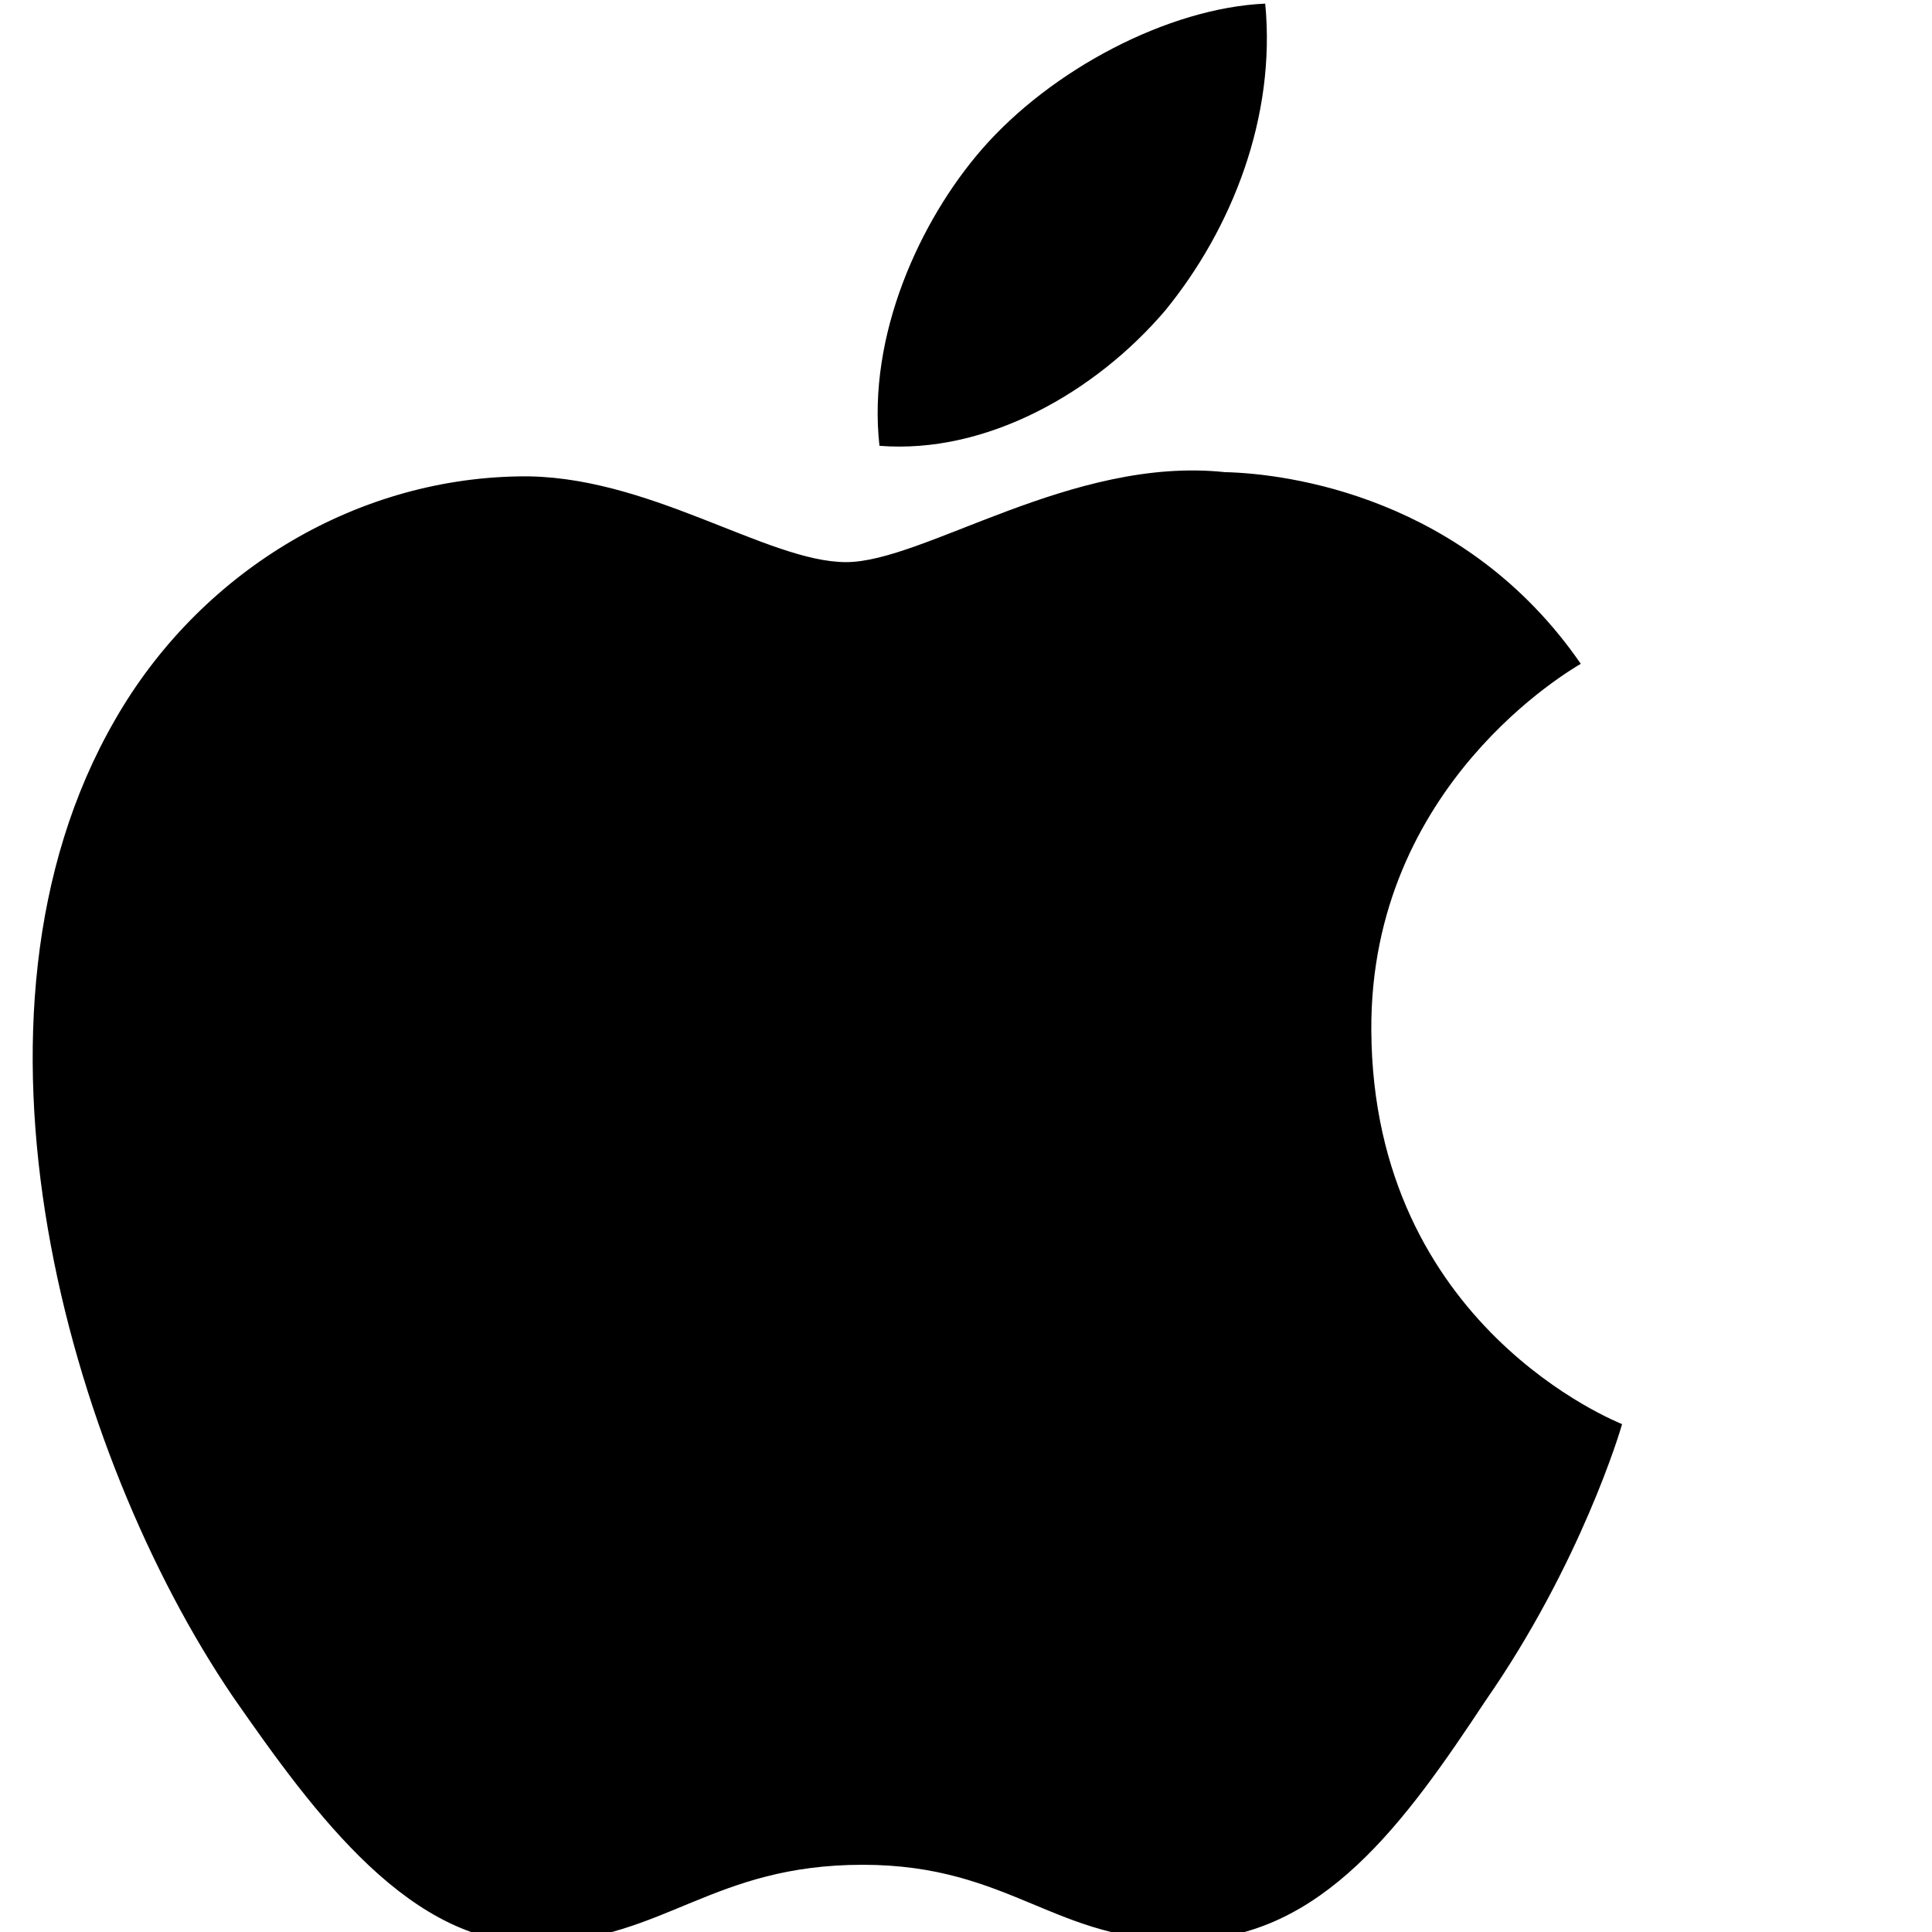
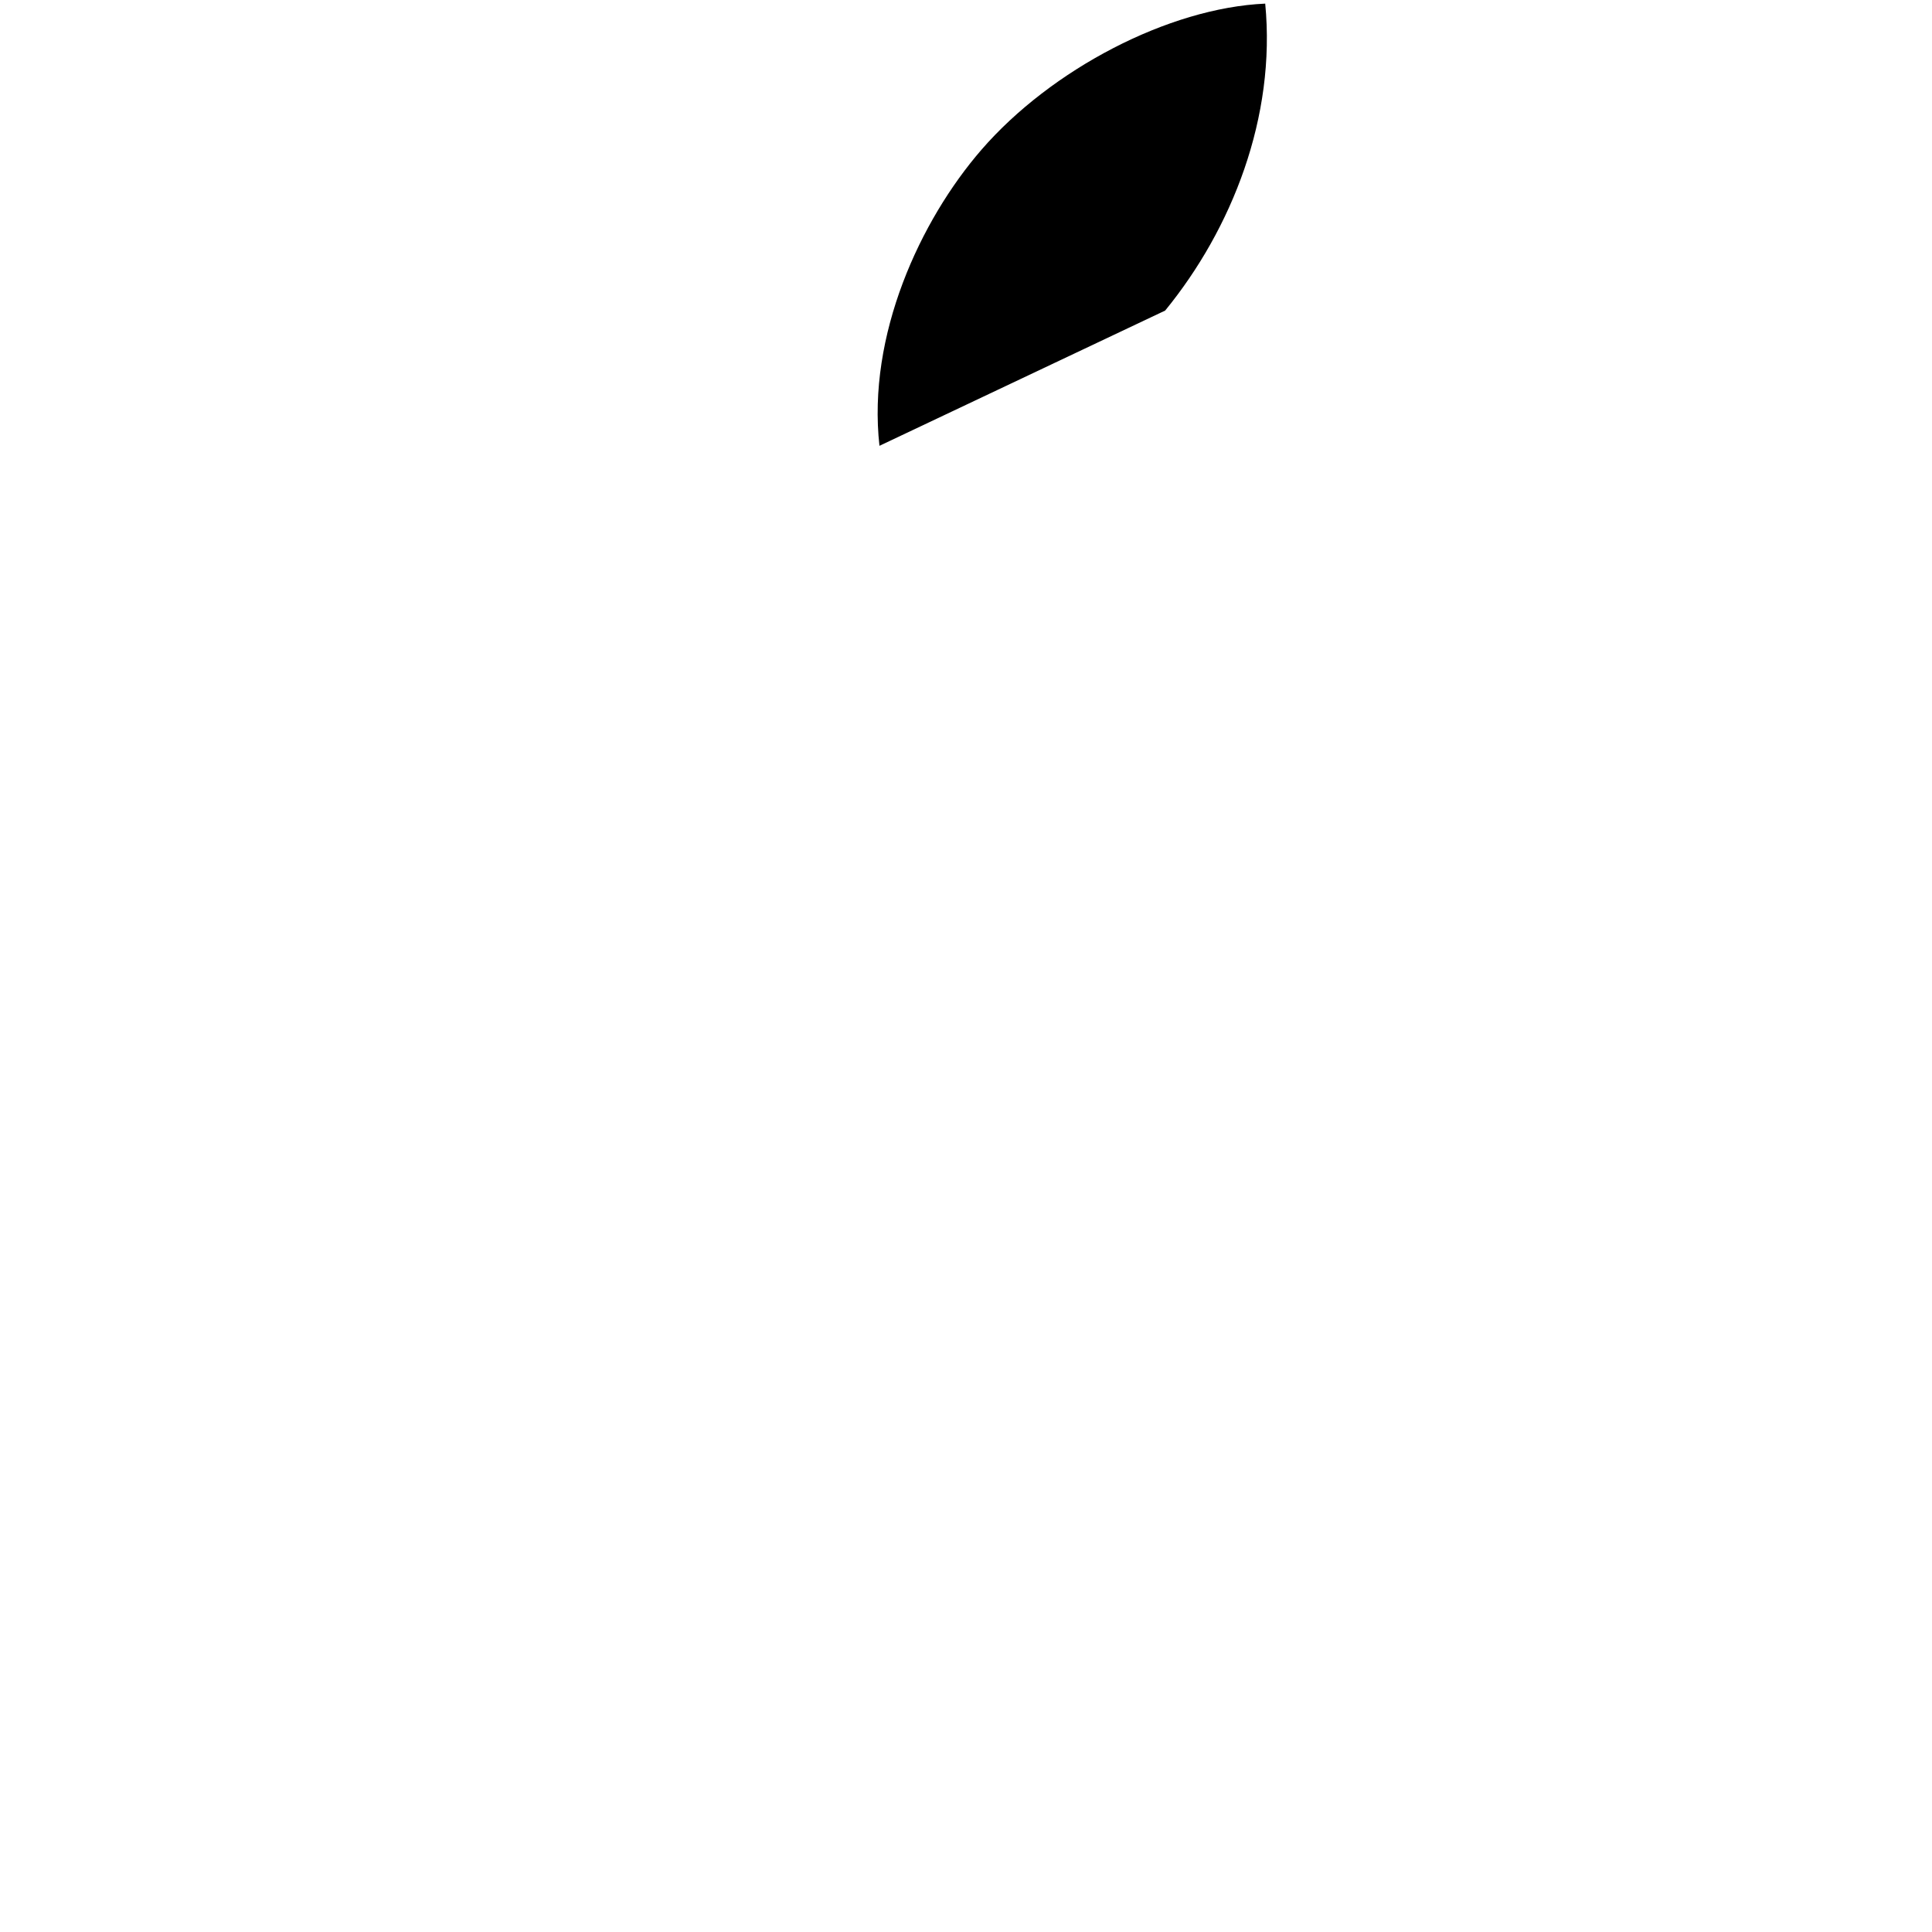
<svg xmlns="http://www.w3.org/2000/svg" width="24" height="24" viewBox="0 0 24 24" fill="none">
-   <path d="M17.035 12.797C17.017 9.741 19.537 8.308 19.637 8.246C18.204 6.169 15.996 5.883 15.215 5.865C13.315 5.664 11.477 6.983 10.511 6.983C9.527 6.983 8.033 5.883 6.438 5.918C4.378 5.954 2.468 7.127 1.429 8.942C-0.706 12.637 0.853 18.072 2.892 21.075C3.913 22.543 5.113 24.19 6.709 24.137C8.267 24.083 8.852 23.165 10.717 23.165C12.564 23.165 13.114 24.137 14.745 24.101C16.43 24.083 17.469 22.615 18.453 21.128C19.636 19.427 20.132 17.762 20.15 17.691C20.114 17.673 17.053 16.483 17.035 12.797Z" fill="currentColor" />
-   <path d="M14.474 3.858C15.303 2.844 15.853 1.453 15.717 0.045C14.516 0.098 13.058 0.862 12.193 1.859C11.43 2.739 10.771 4.166 10.925 5.538C12.257 5.644 13.609 4.873 14.474 3.858Z" fill="currentColor" />
+   <path d="M14.474 3.858C15.303 2.844 15.853 1.453 15.717 0.045C14.516 0.098 13.058 0.862 12.193 1.859C11.43 2.739 10.771 4.166 10.925 5.538Z" fill="currentColor" />
</svg>